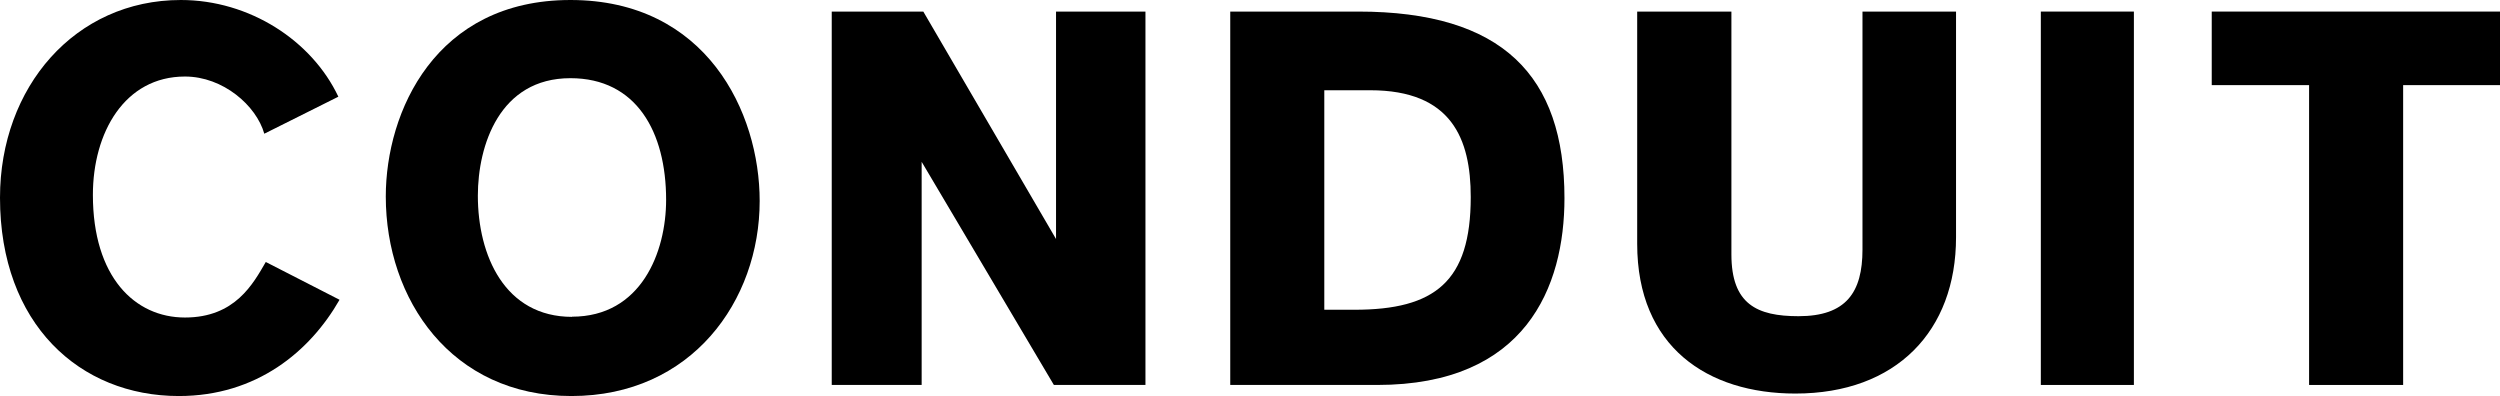
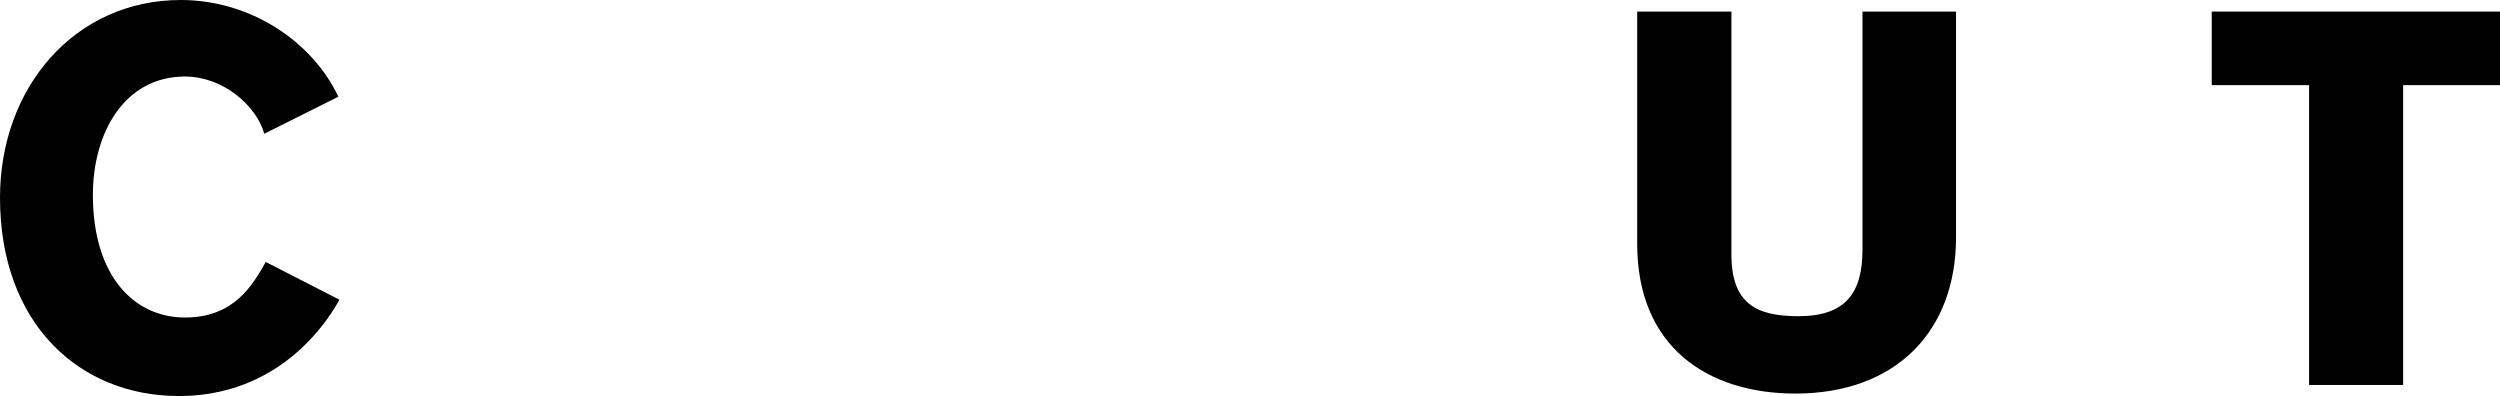
<svg xmlns="http://www.w3.org/2000/svg" id="Layer_2" data-name="Layer 2" viewBox="0 0 151.25 23.96">
  <defs>
    <style>      .cls-1 {        fill: #000;        stroke-width: 0px;      }    </style>
  </defs>
  <g id="Layer_1-2" data-name="Layer 1">
    <g>
      <path class="cls-1" d="M20.54,18.14c-1.79,3.13-5.02,5.82-9.72,5.82C4.83,23.96,0,19.61,0,11.96,0,5.27,4.54,0,10.94,0c4.16,0,7.93,2.46,9.53,5.85l-4.48,2.24c-.48-1.7-2.49-3.46-4.8-3.46-3.65,0-5.57,3.39-5.57,7.16,0,4.96,2.53,7.42,5.57,7.42s4.13-2.05,4.89-3.36l4.45,2.28Z" />
-       <path class="cls-1" d="M34.51,0c8.22,0,11.45,6.78,11.45,12.16,0,6.04-4.12,11.8-11.39,11.8s-11.23-5.85-11.23-12.07c0-5.14,3.01-11.89,11.17-11.89ZM34.6,19.16c4.19,0,5.7-3.9,5.7-7.07,0-4.1-1.79-7.36-5.79-7.36-4.29,0-5.6,4.07-5.6,7.11,0,3.62,1.63,7.33,5.7,7.33Z" />
-       <path class="cls-1" d="M63.76,23.29l-8-13.5v13.5h-5.44V.7h5.54l8.03,13.76V.7h5.41v22.59h-5.53Z" />
-       <path class="cls-1" d="M74.42.7h7.75c8.73,0,12.48,3.87,12.48,11.29,0,5.37-2.34,11.3-11.33,11.3h-8.89V.7ZM80.12,18.74h1.82c4.87,0,7.04-1.7,7.04-6.82,0-3.51-1.15-6.46-6.08-6.46h-2.78v13.27Z" />
      <path class="cls-1" d="M118.34,14.36c0,5.66-3.61,9.45-9.72,9.45-5.31,0-9.57-2.82-9.57-9.06V.7h5.7v14.69c0,3.01,1.54,3.74,4.06,3.74,2.88,0,3.87-1.44,3.87-4.03V.7h5.66v13.66Z" />
-       <path class="cls-1" d="M123.47,23.29V.7h5.63v22.59h-5.63Z" />
      <path class="cls-1" d="M145.39,5.15v18.14h-5.69V5.15h-5.89V.7h17.44v4.45h-5.86Z" />
    </g>
  </g>
</svg>